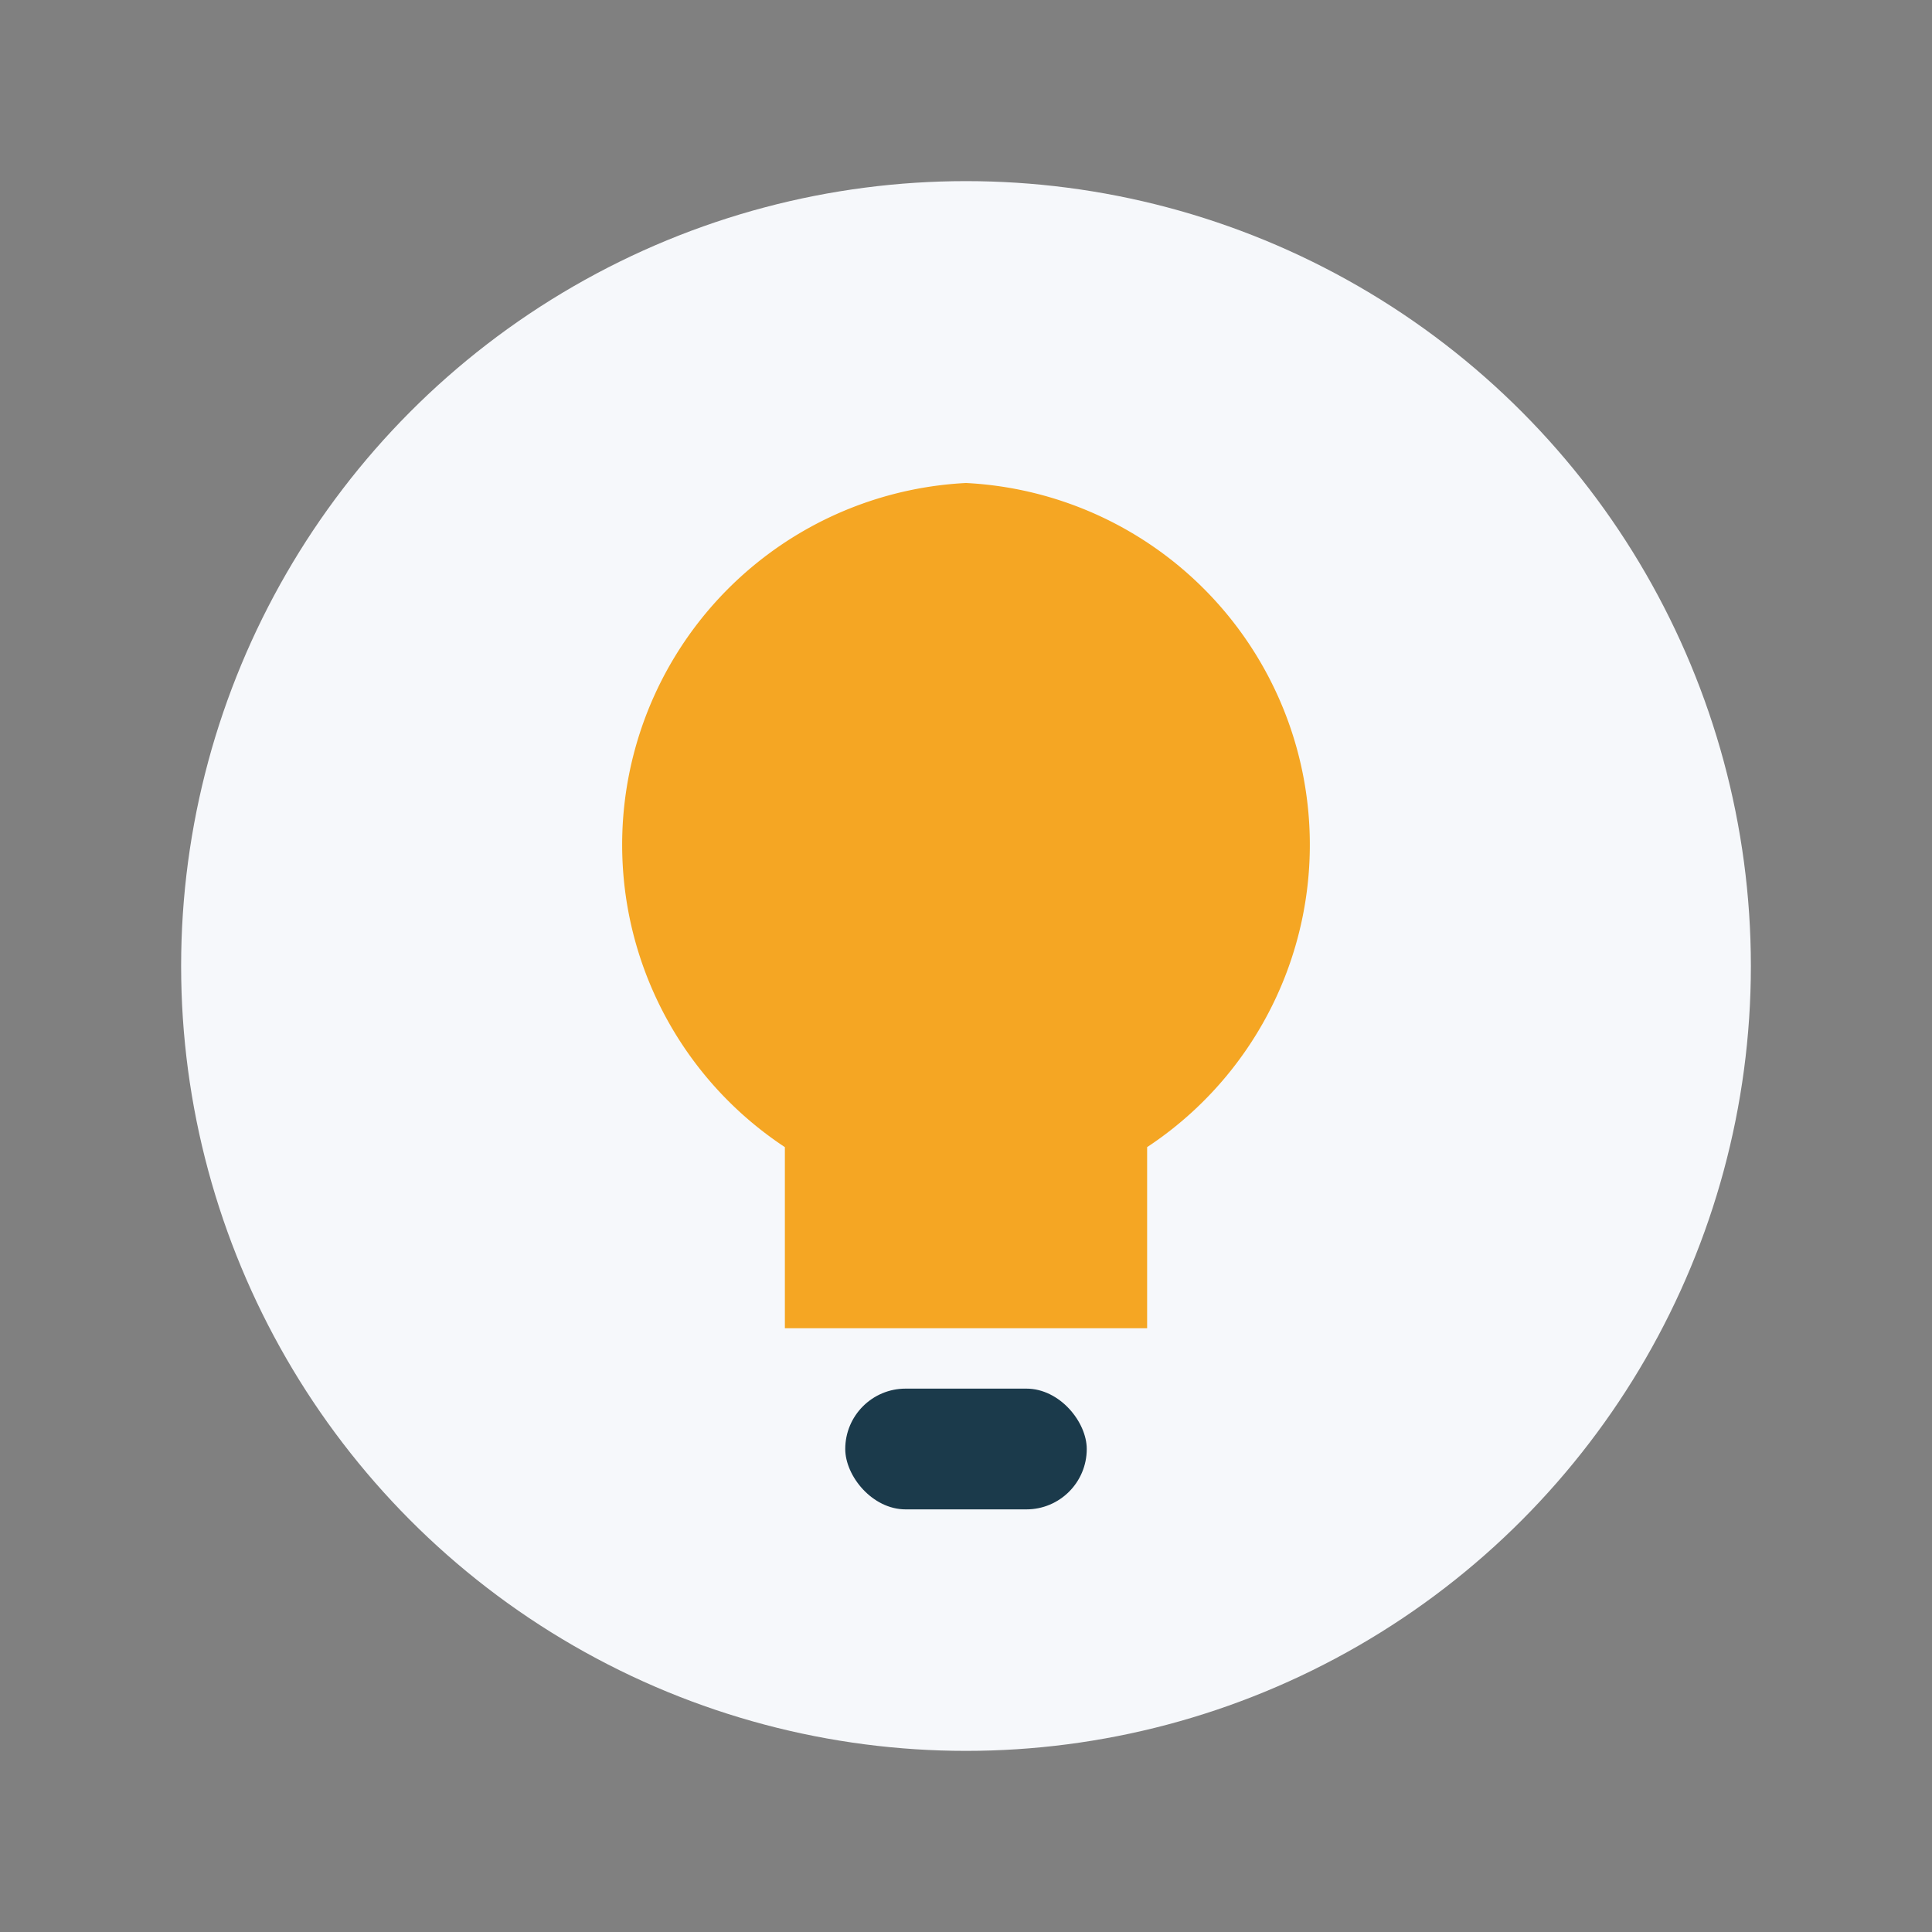
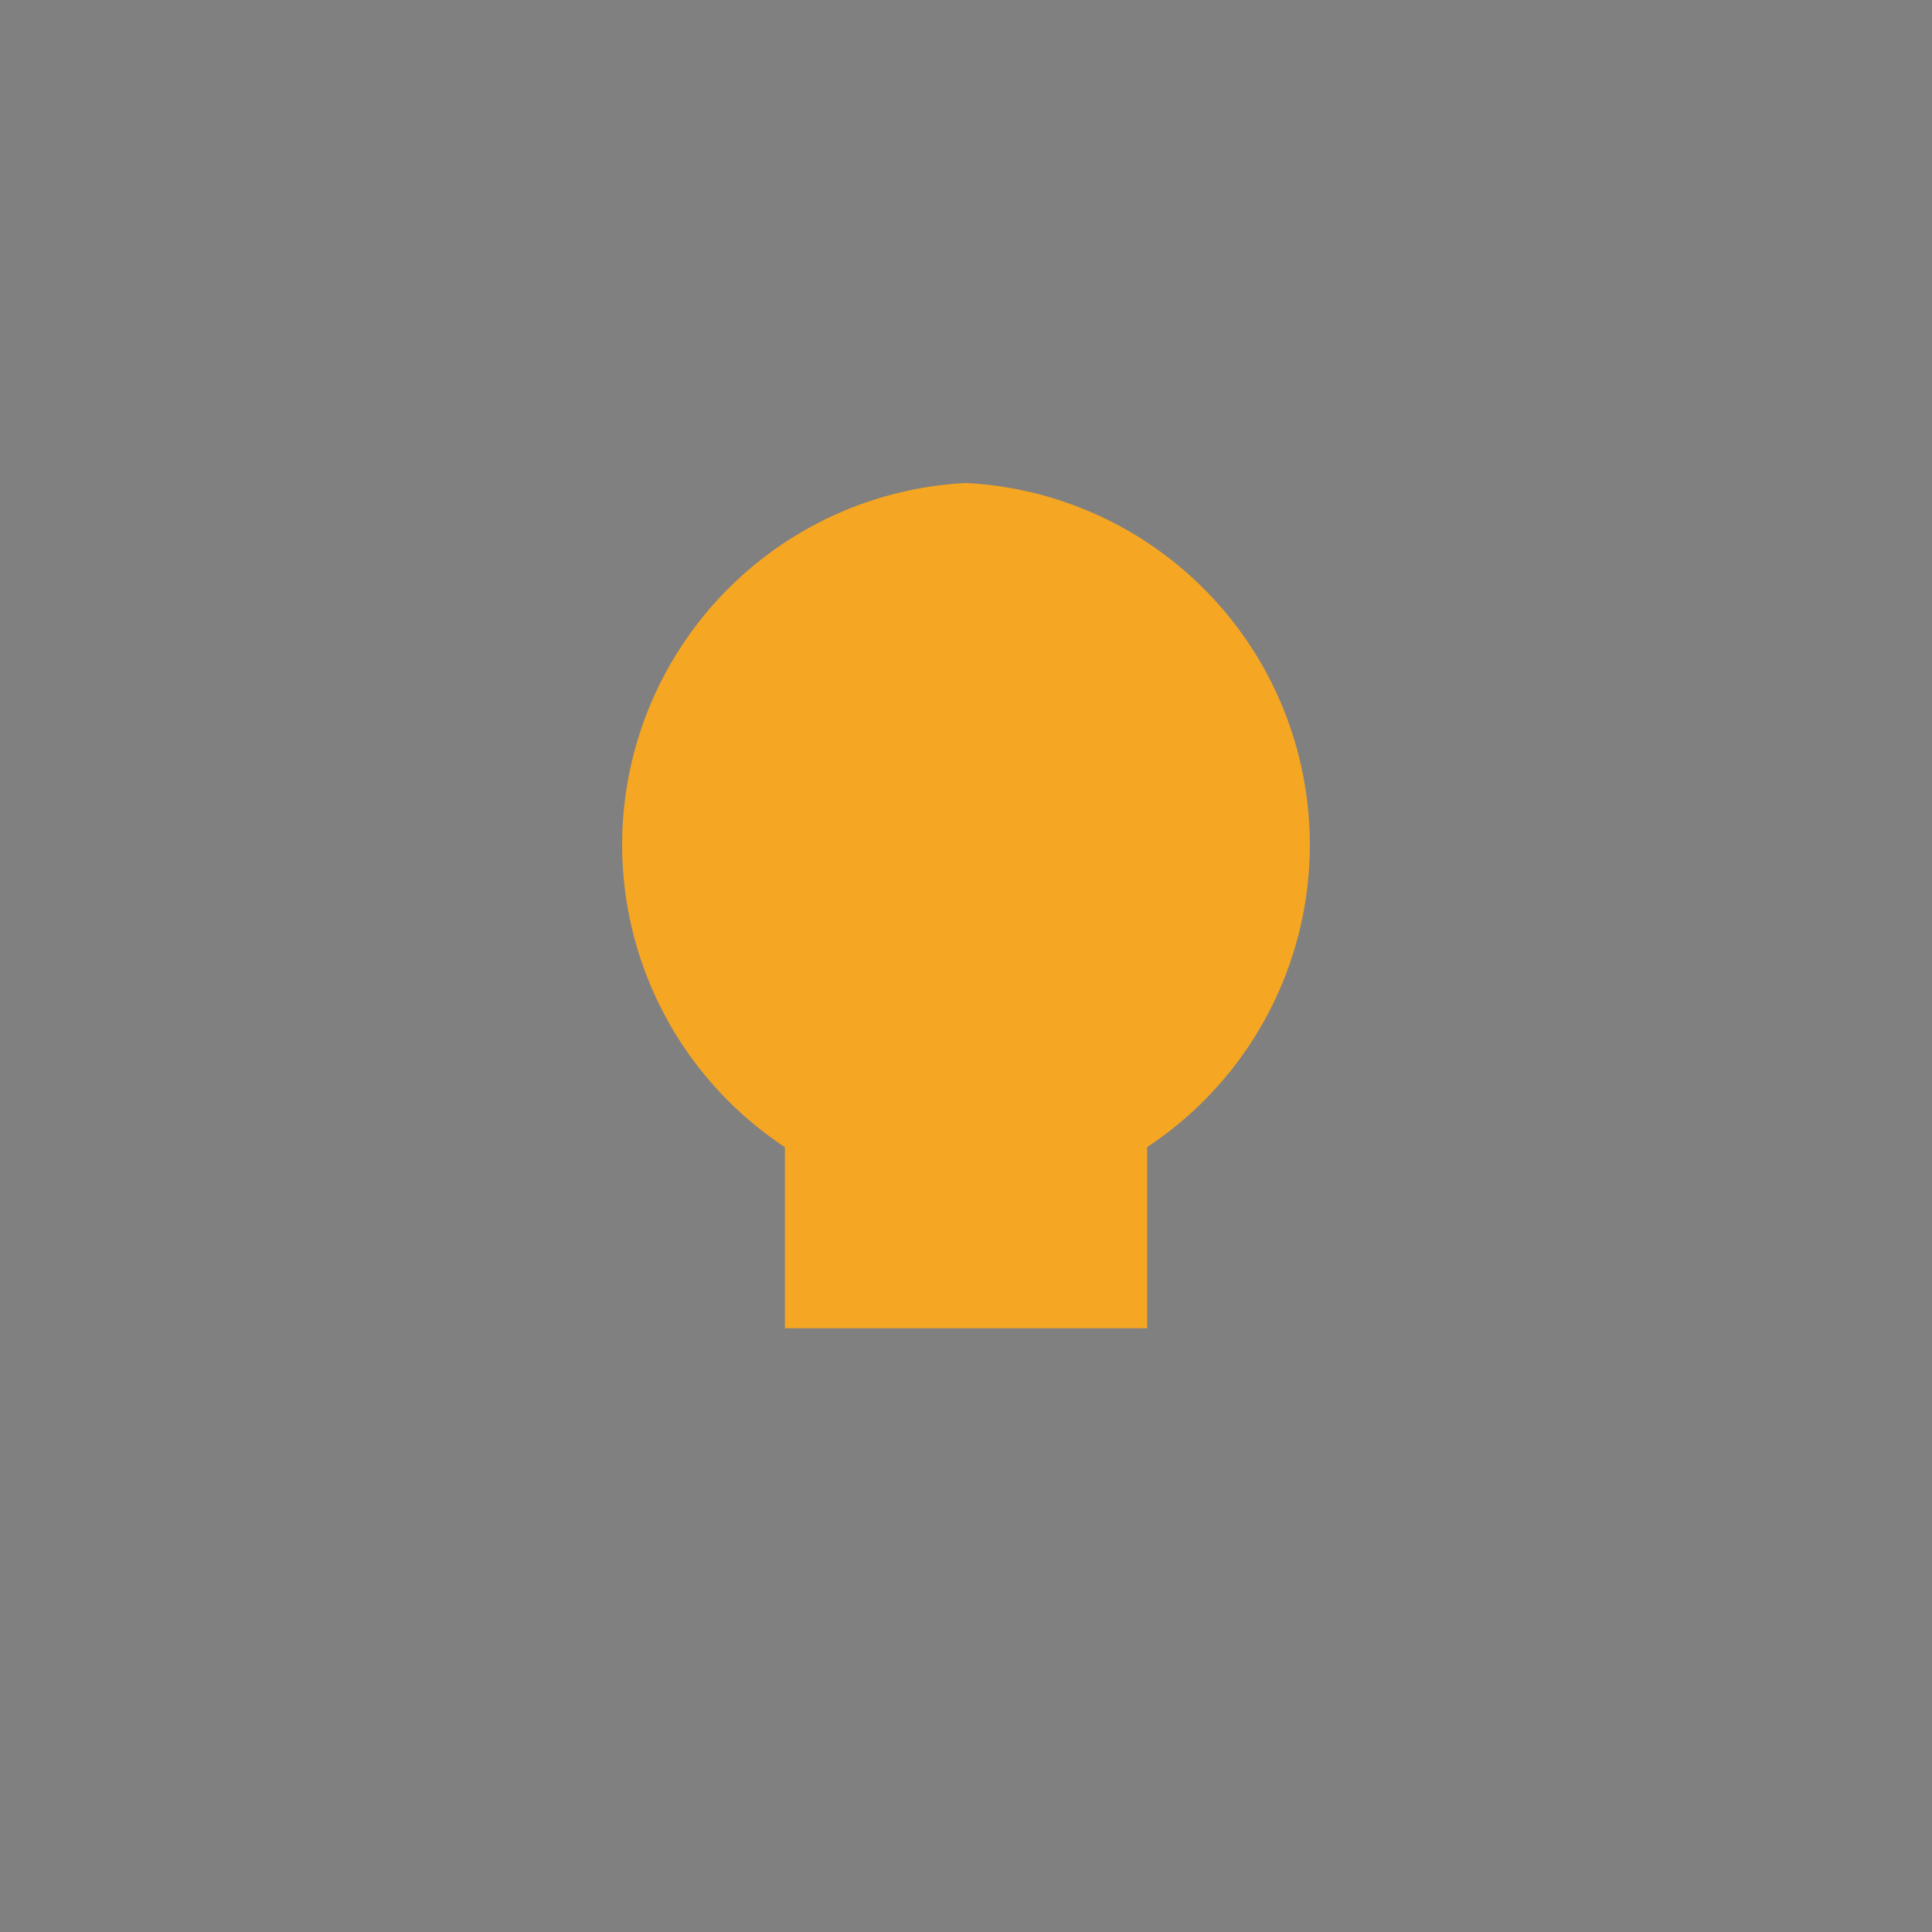
<svg xmlns="http://www.w3.org/2000/svg" width="32" height="32" viewBox="0 0 32 32">
  <rect x="0" y="0" width="32" height="32" fill="#808080" stroke="none" />
-   <circle cx="16" cy="16" r="13" fill="#F6F8FB" />
  <path d="M16 8a6 6 0 0 1 3 11v3h-6v-3A6 6 0 0 1 16 8Z" fill="#F5A623" />
-   <rect x="14" y="23" width="4" height="2" rx="1" fill="#1B3A4B" />
</svg>